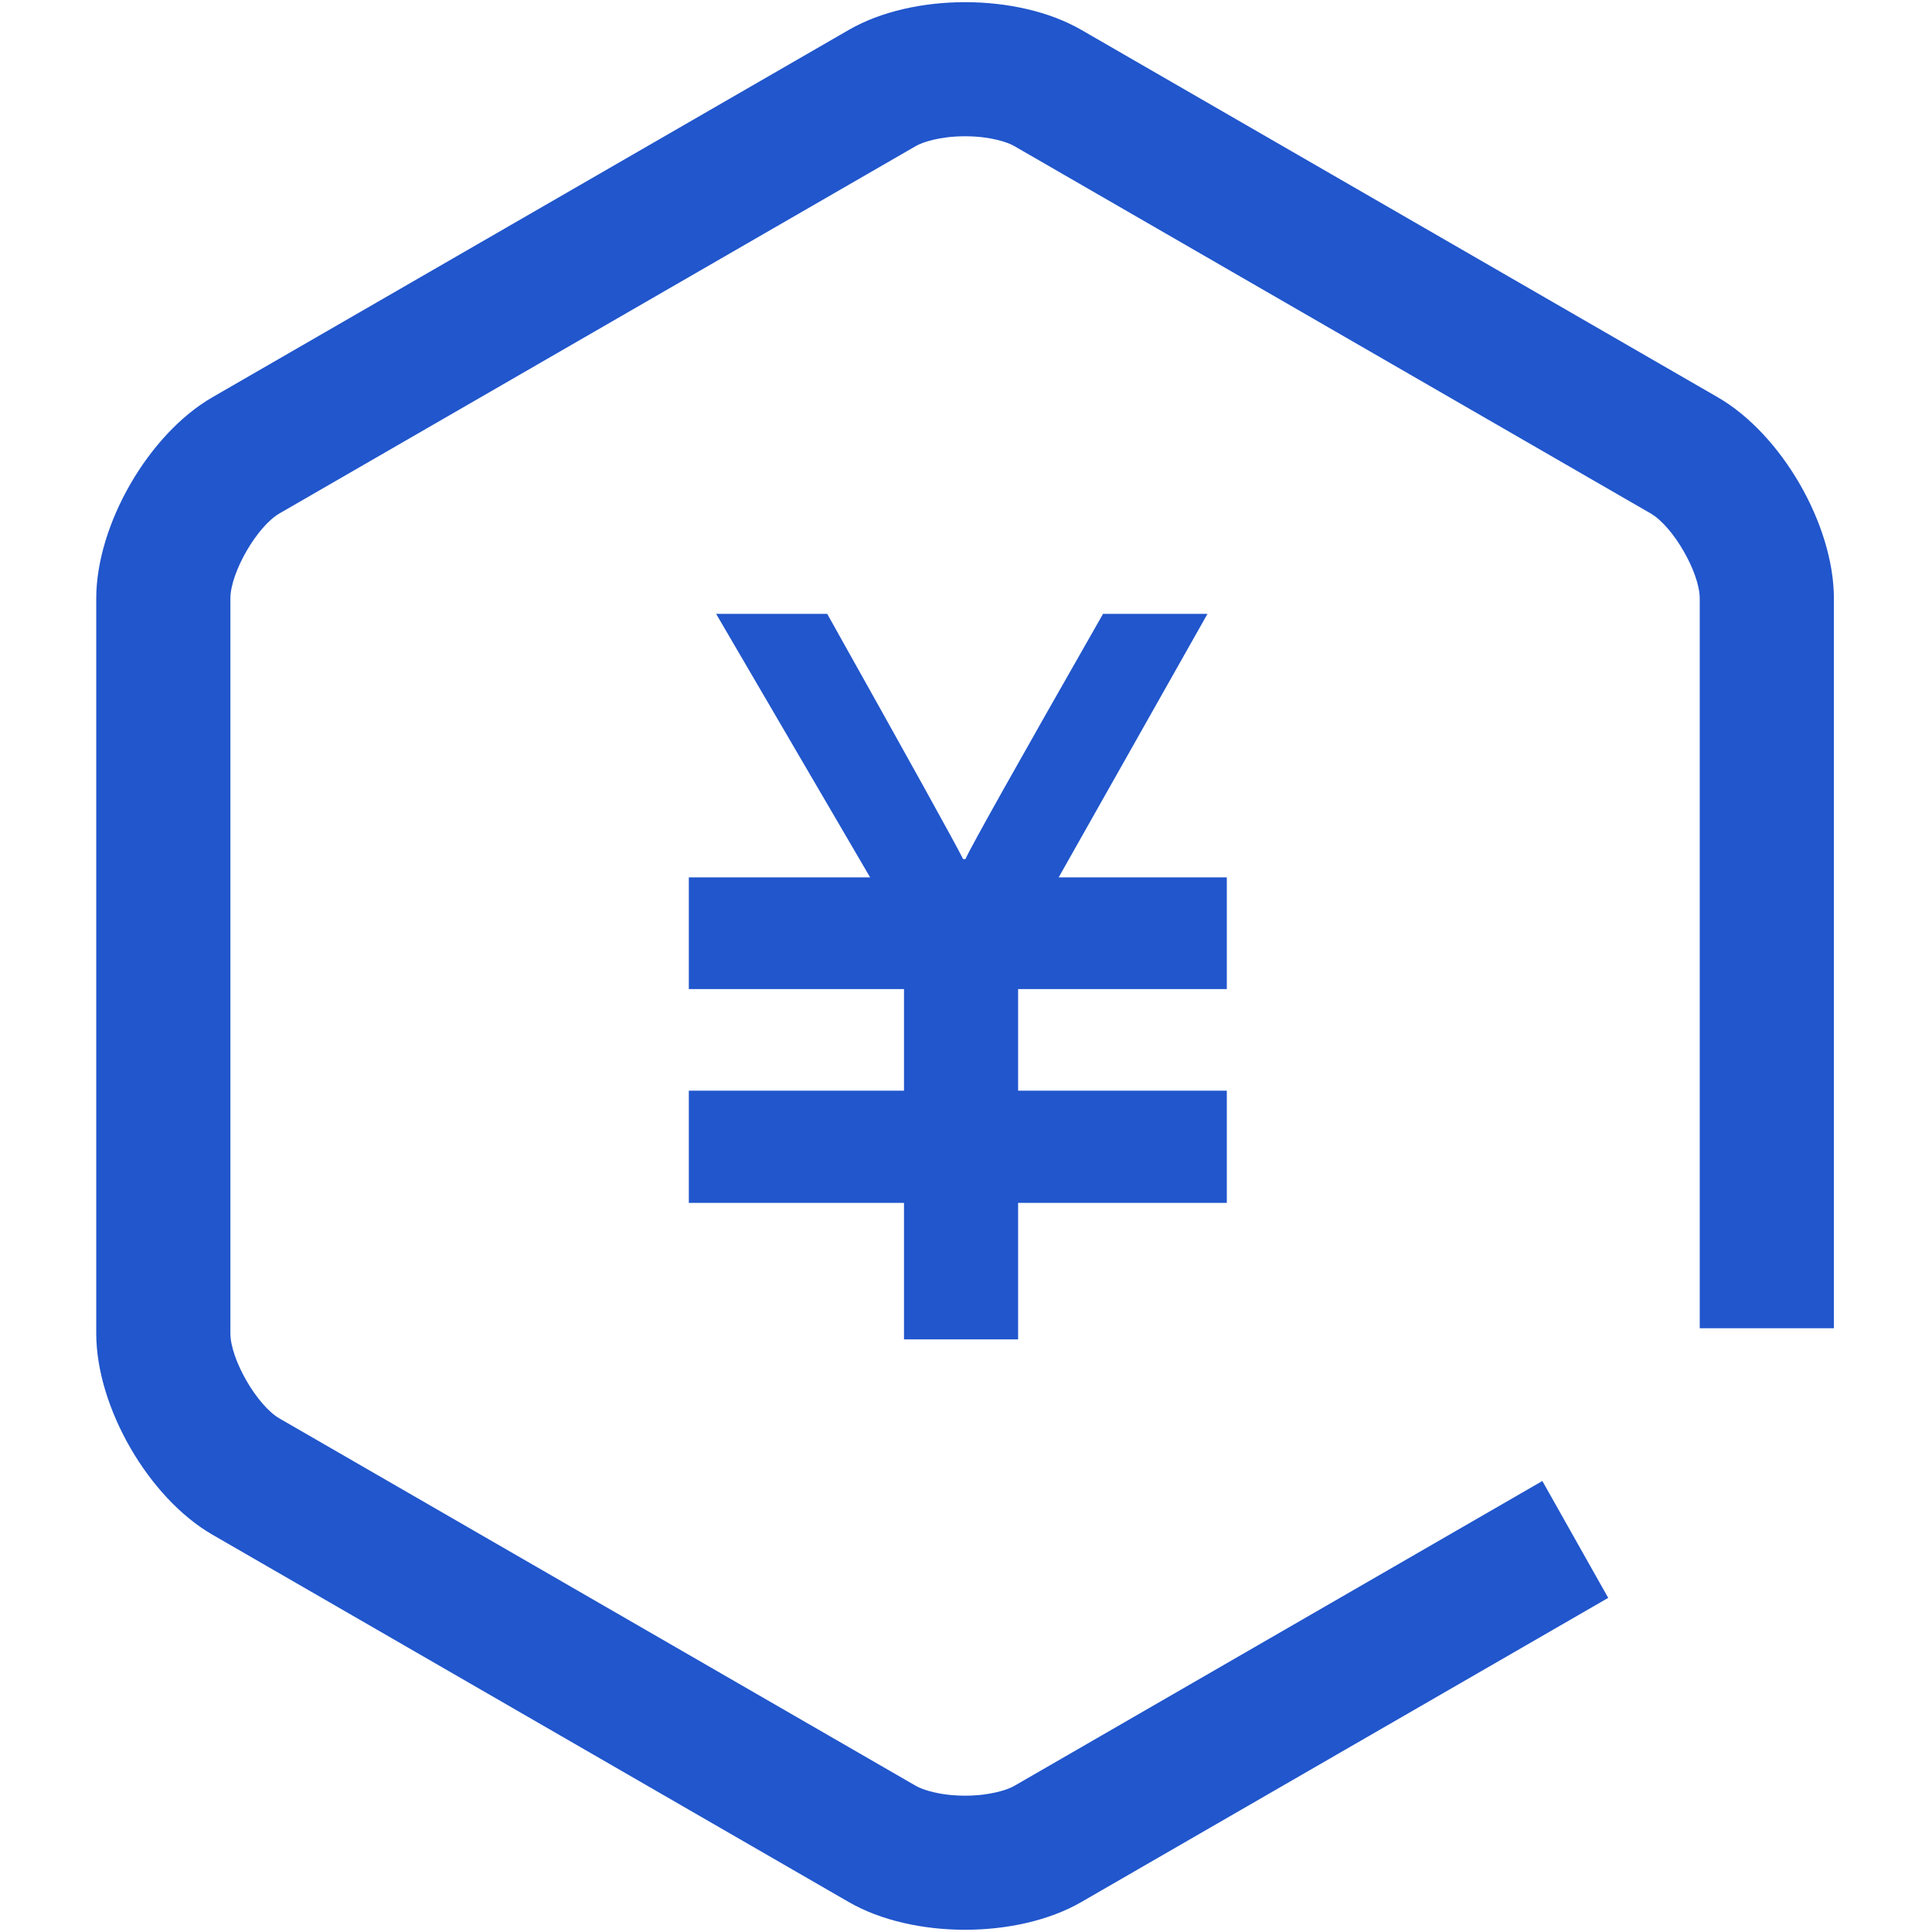
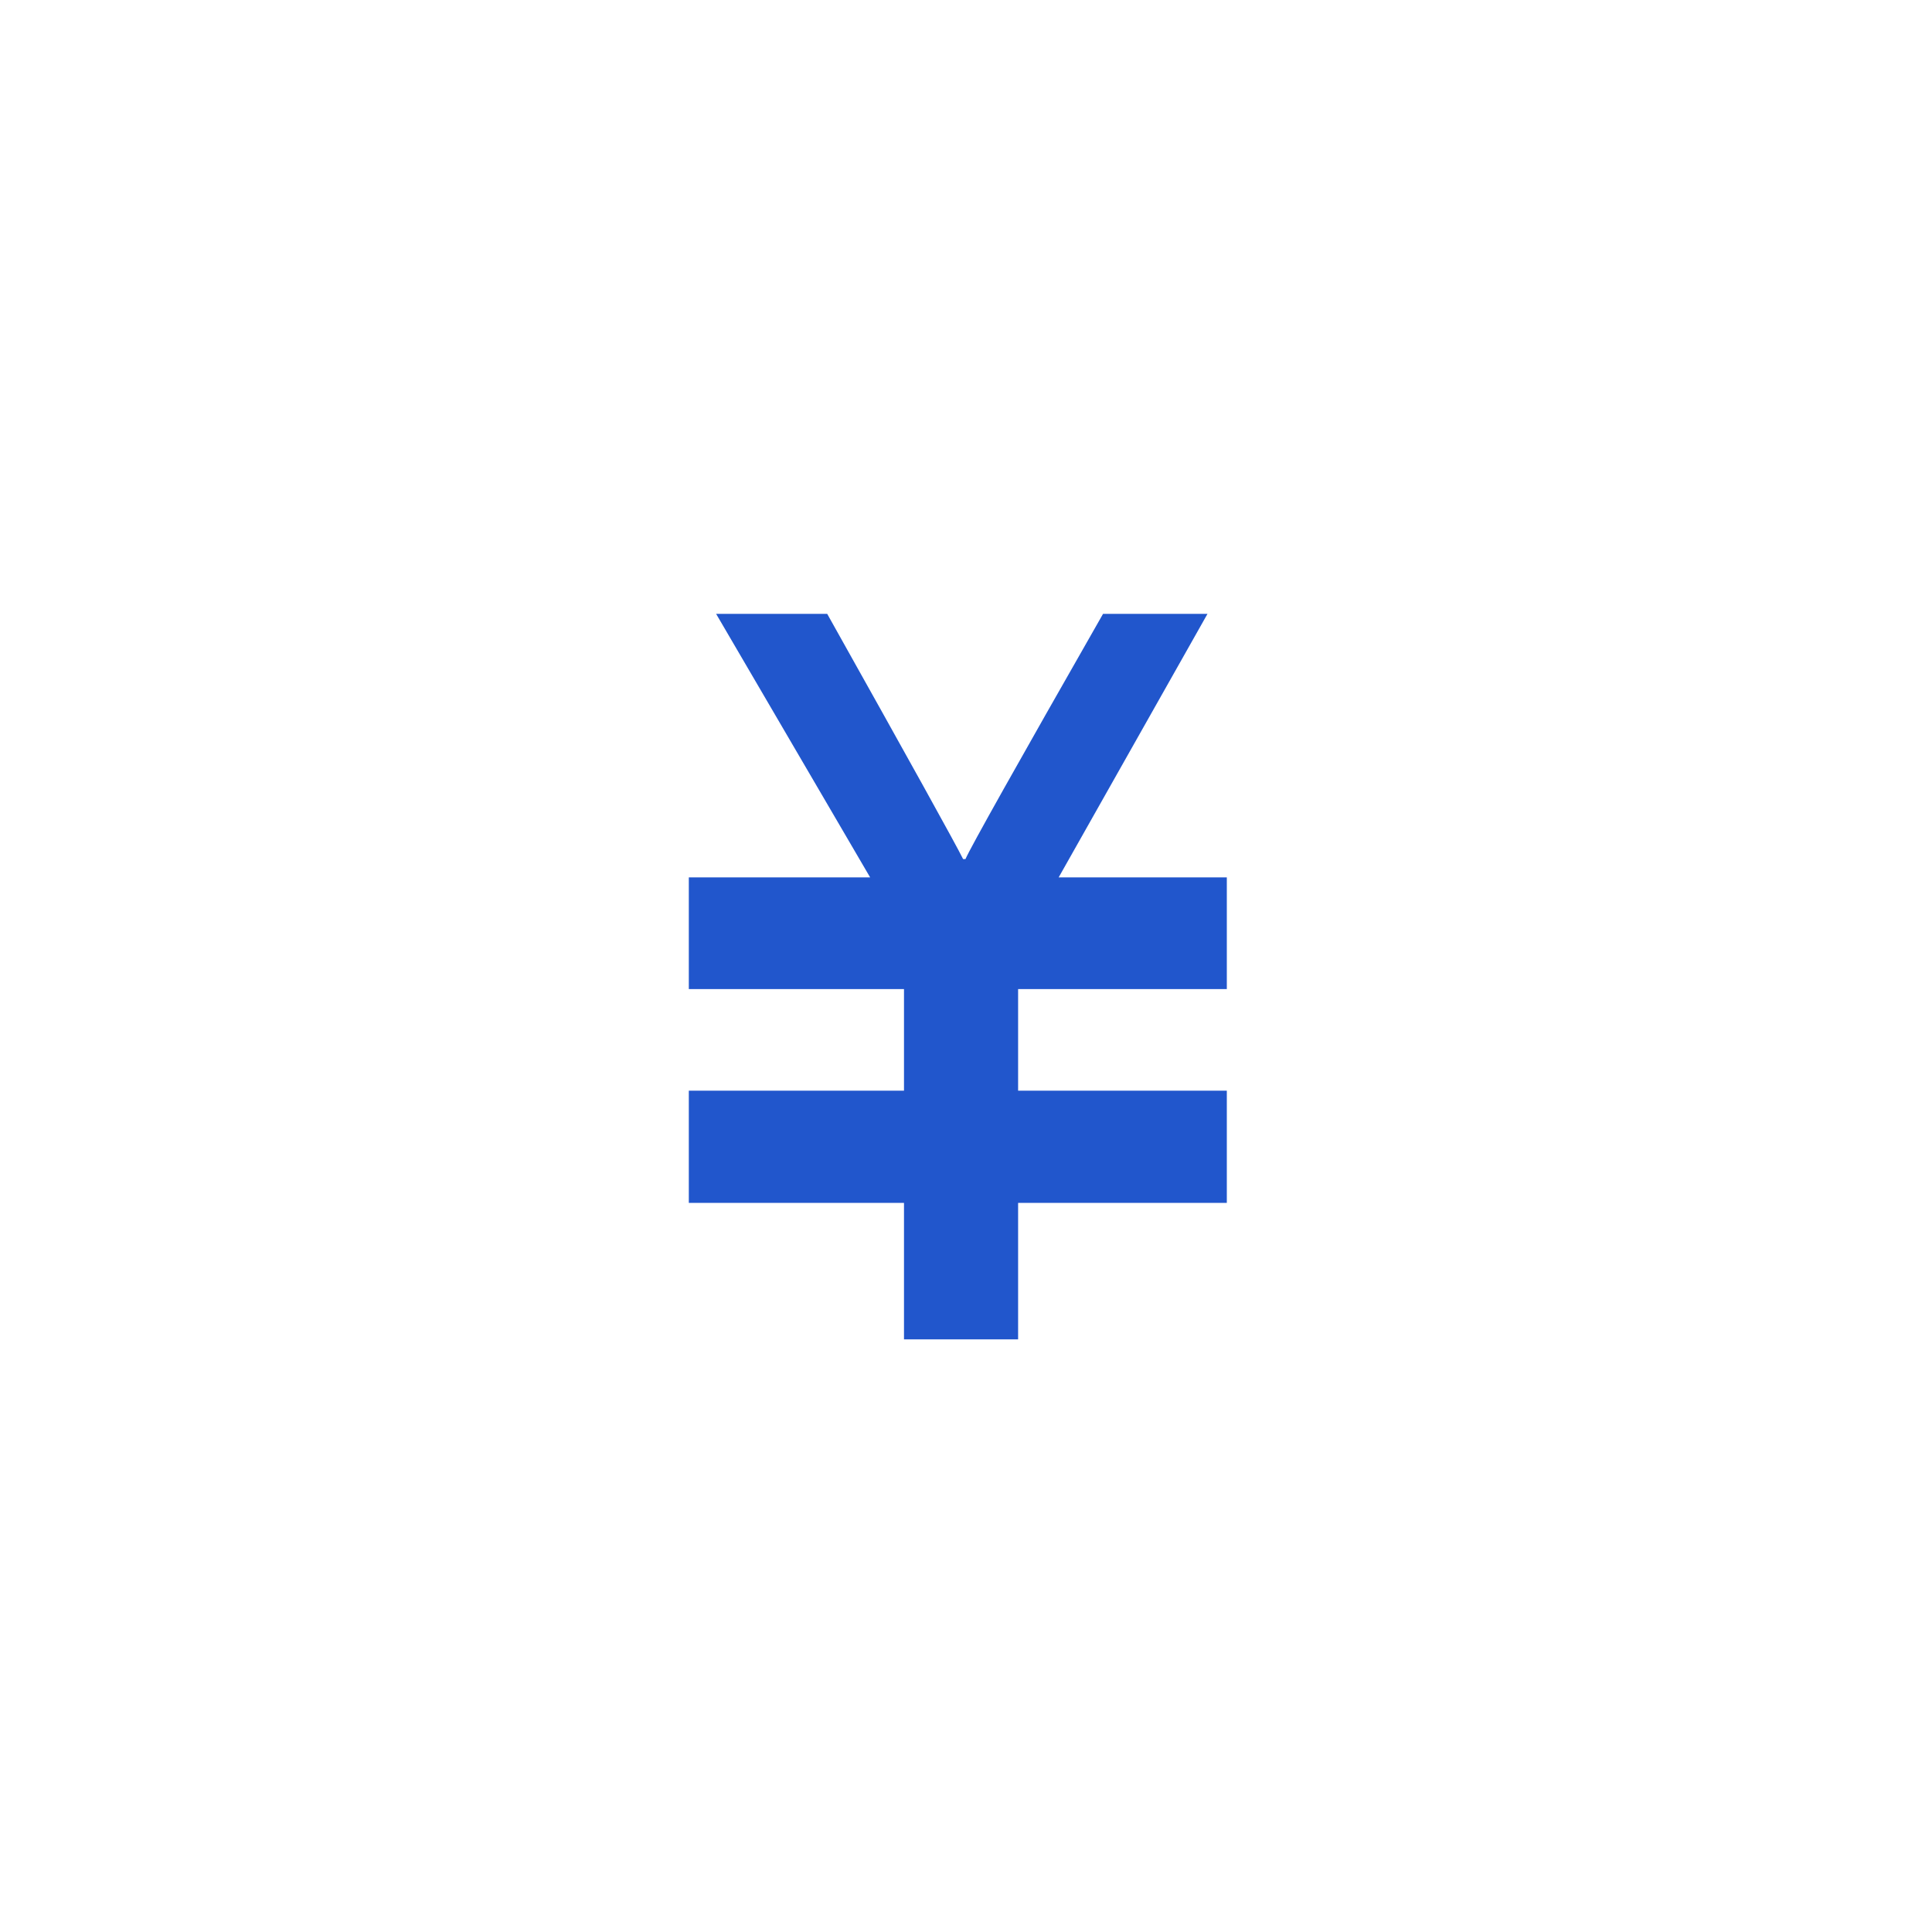
<svg xmlns="http://www.w3.org/2000/svg" t="1731998770554" class="icon" viewBox="0 0 1024 1024" version="1.1" p-id="29297" width="200" height="200">
-   <path d="M817.475 784.963l-279.936 161.628c-3.297 1.92-12.513 5.156-26.02 5.156-13.501 0-22.717-3.236-26.015-5.156l-337.377-194.78c-11.904-6.881-26.015-31.329-26.015-45.092V317.215c0-13.757 14.111-38.205 26.015-45.087l337.347-194.755c3.292-1.92 12.513-5.151 26.015-5.151 13.507 0 22.717 3.231 26.015 5.151l337.377 194.755c11.904 6.881 26.015 31.329 26.015 45.087V704h71.107V317.215c0-39.101-27.715-87.101-61.568-106.655L573.087 15.811C556.16 6.047 533.821 1.152 511.519 1.152c-22.303 0-44.636 4.895-61.568 14.659L112.573 210.56C78.72 230.113 51.011 278.113 51.011 317.215v389.54c0 39.101 27.709 87.101 61.563 106.655l337.347 194.749c16.927 9.759 39.265 14.659 61.568 14.659 22.303 0 44.641-4.9 61.568-14.659l279.327-161.249-34.908-61.947z" fill="#2156cc" p-id="29298" />
  <path d="M640 325.345l-78.879 139.679H650.24v59.203h-110.623v53.852H650.24v59.489h-110.623v72.32H479.135v-72.32H365.087v-59.489h114.048v-53.857H365.087V465.024h96.097L379.551 325.345h58.88Q504.673 443.581 510.464 455.327h1.249q4.127-9.441 72.929-129.981H640z" fill="#2156cc" p-id="29299" />
</svg>